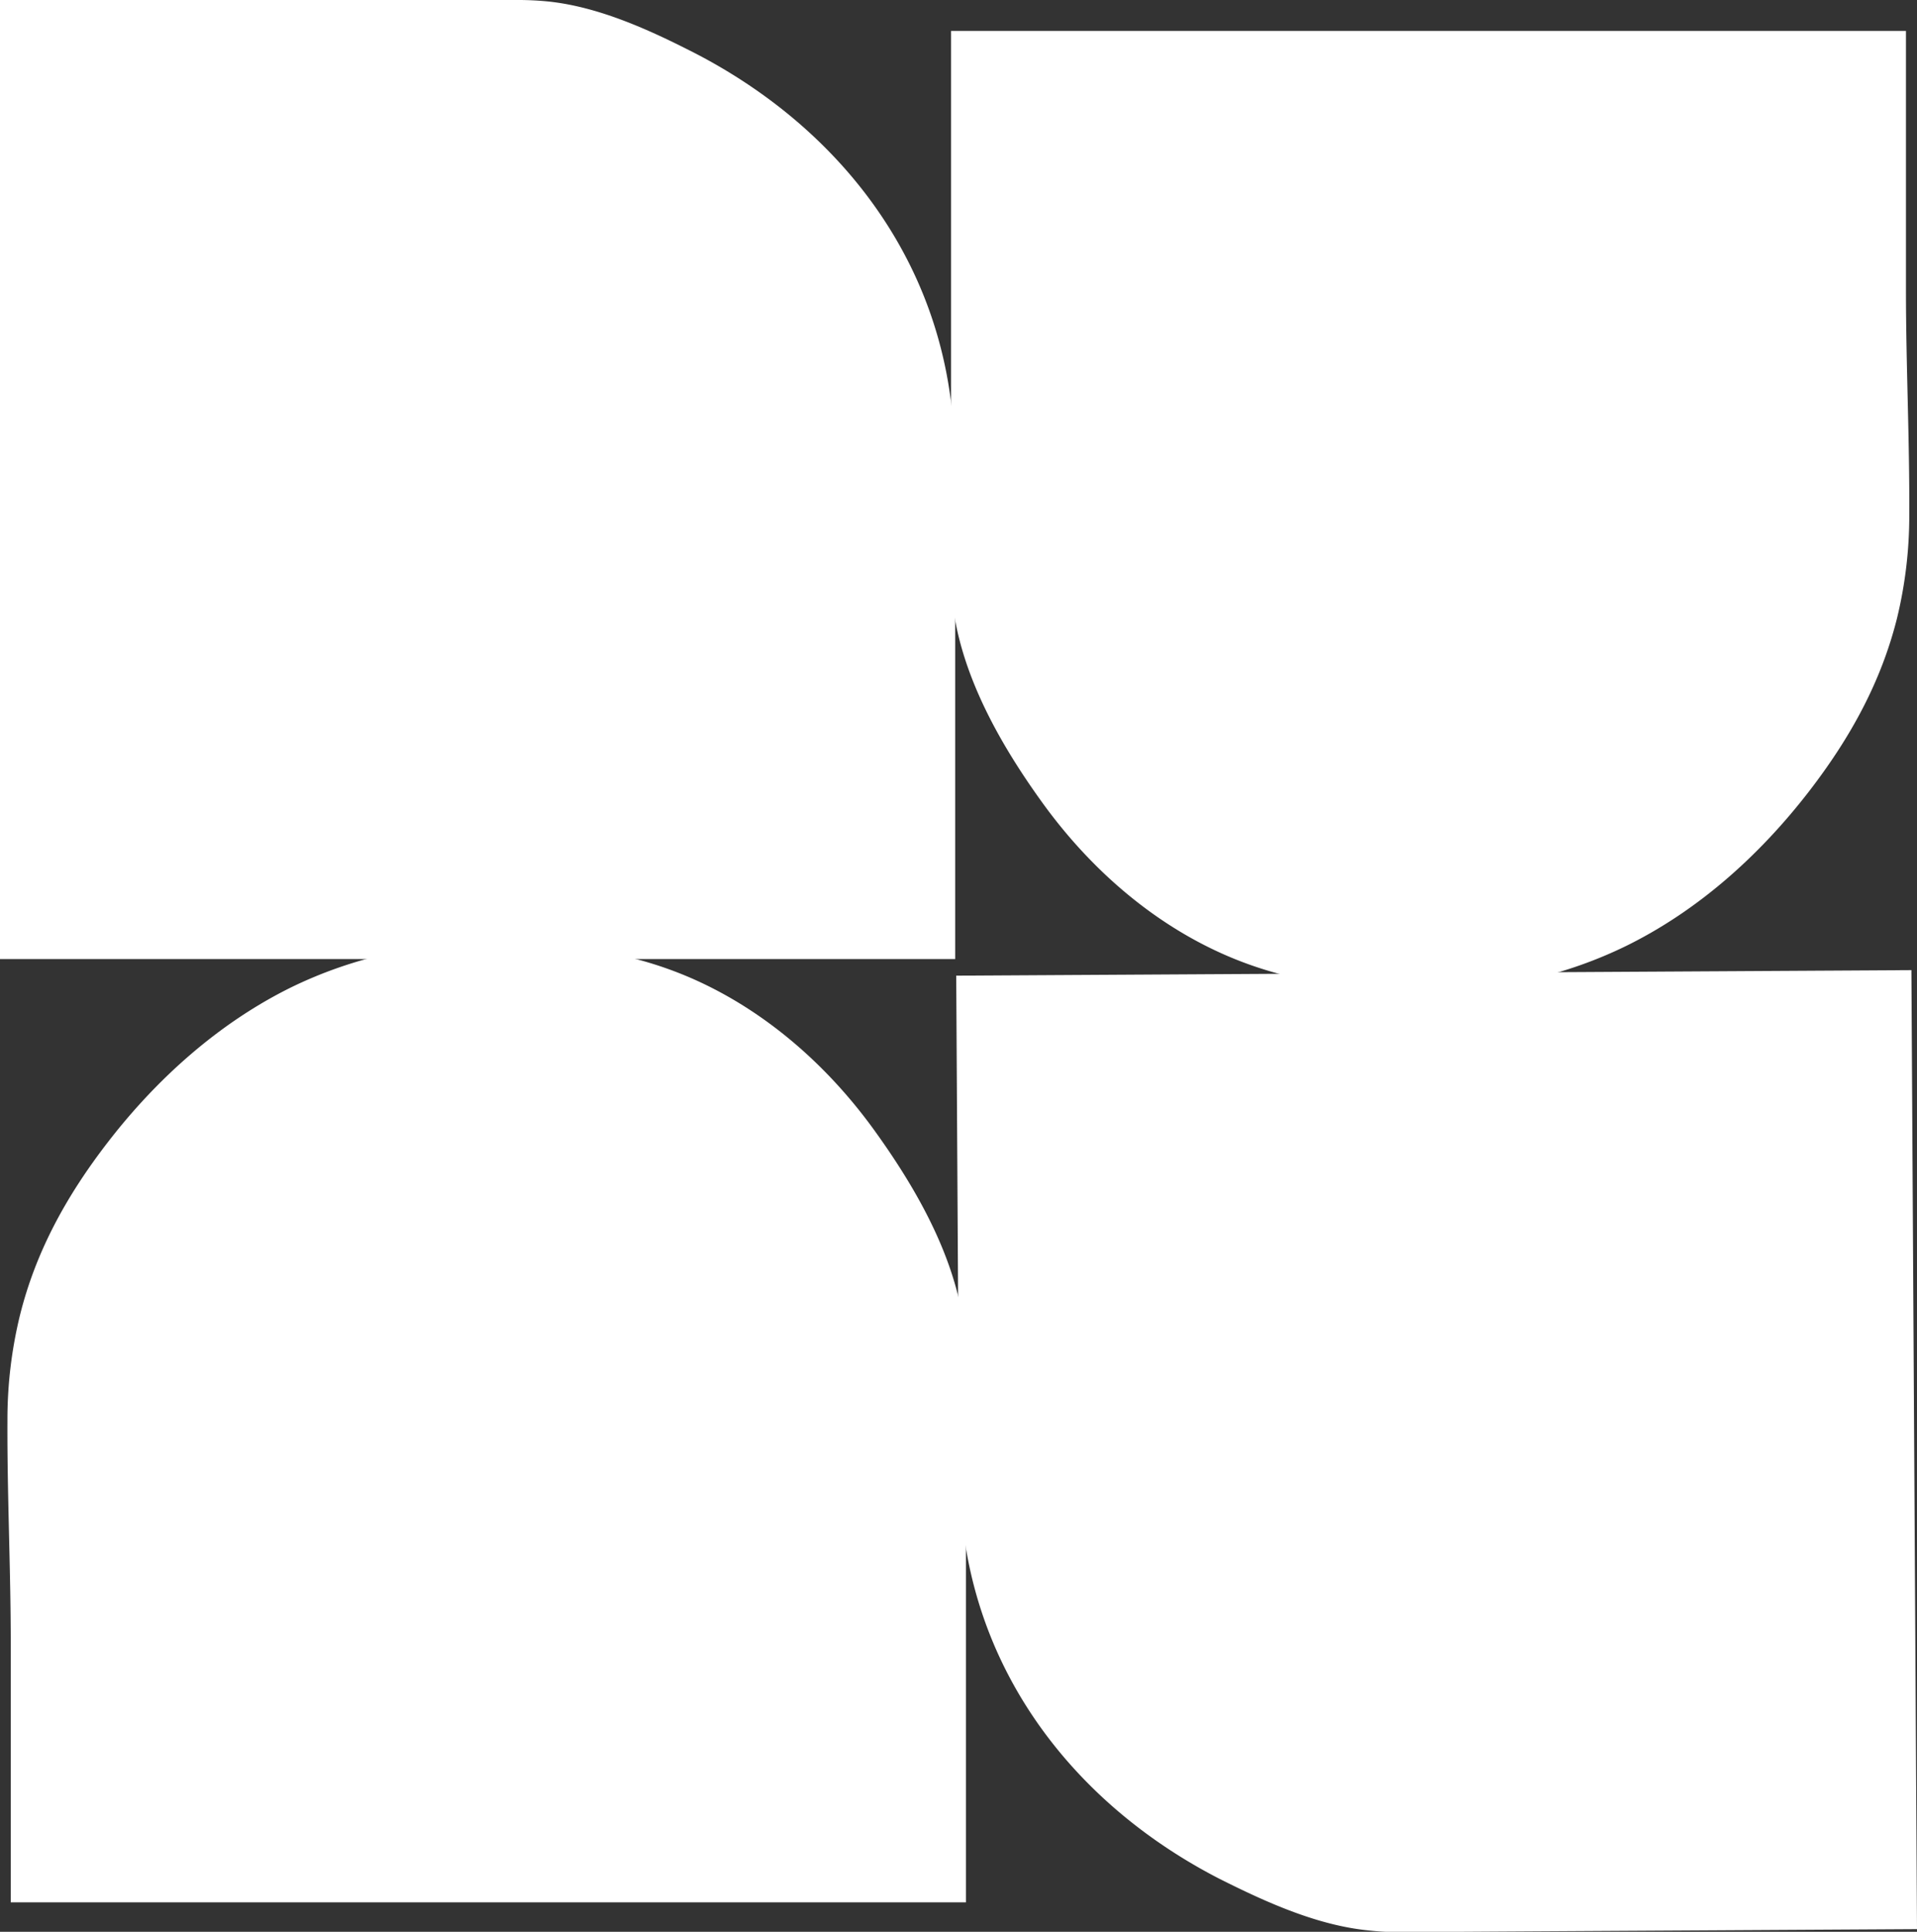
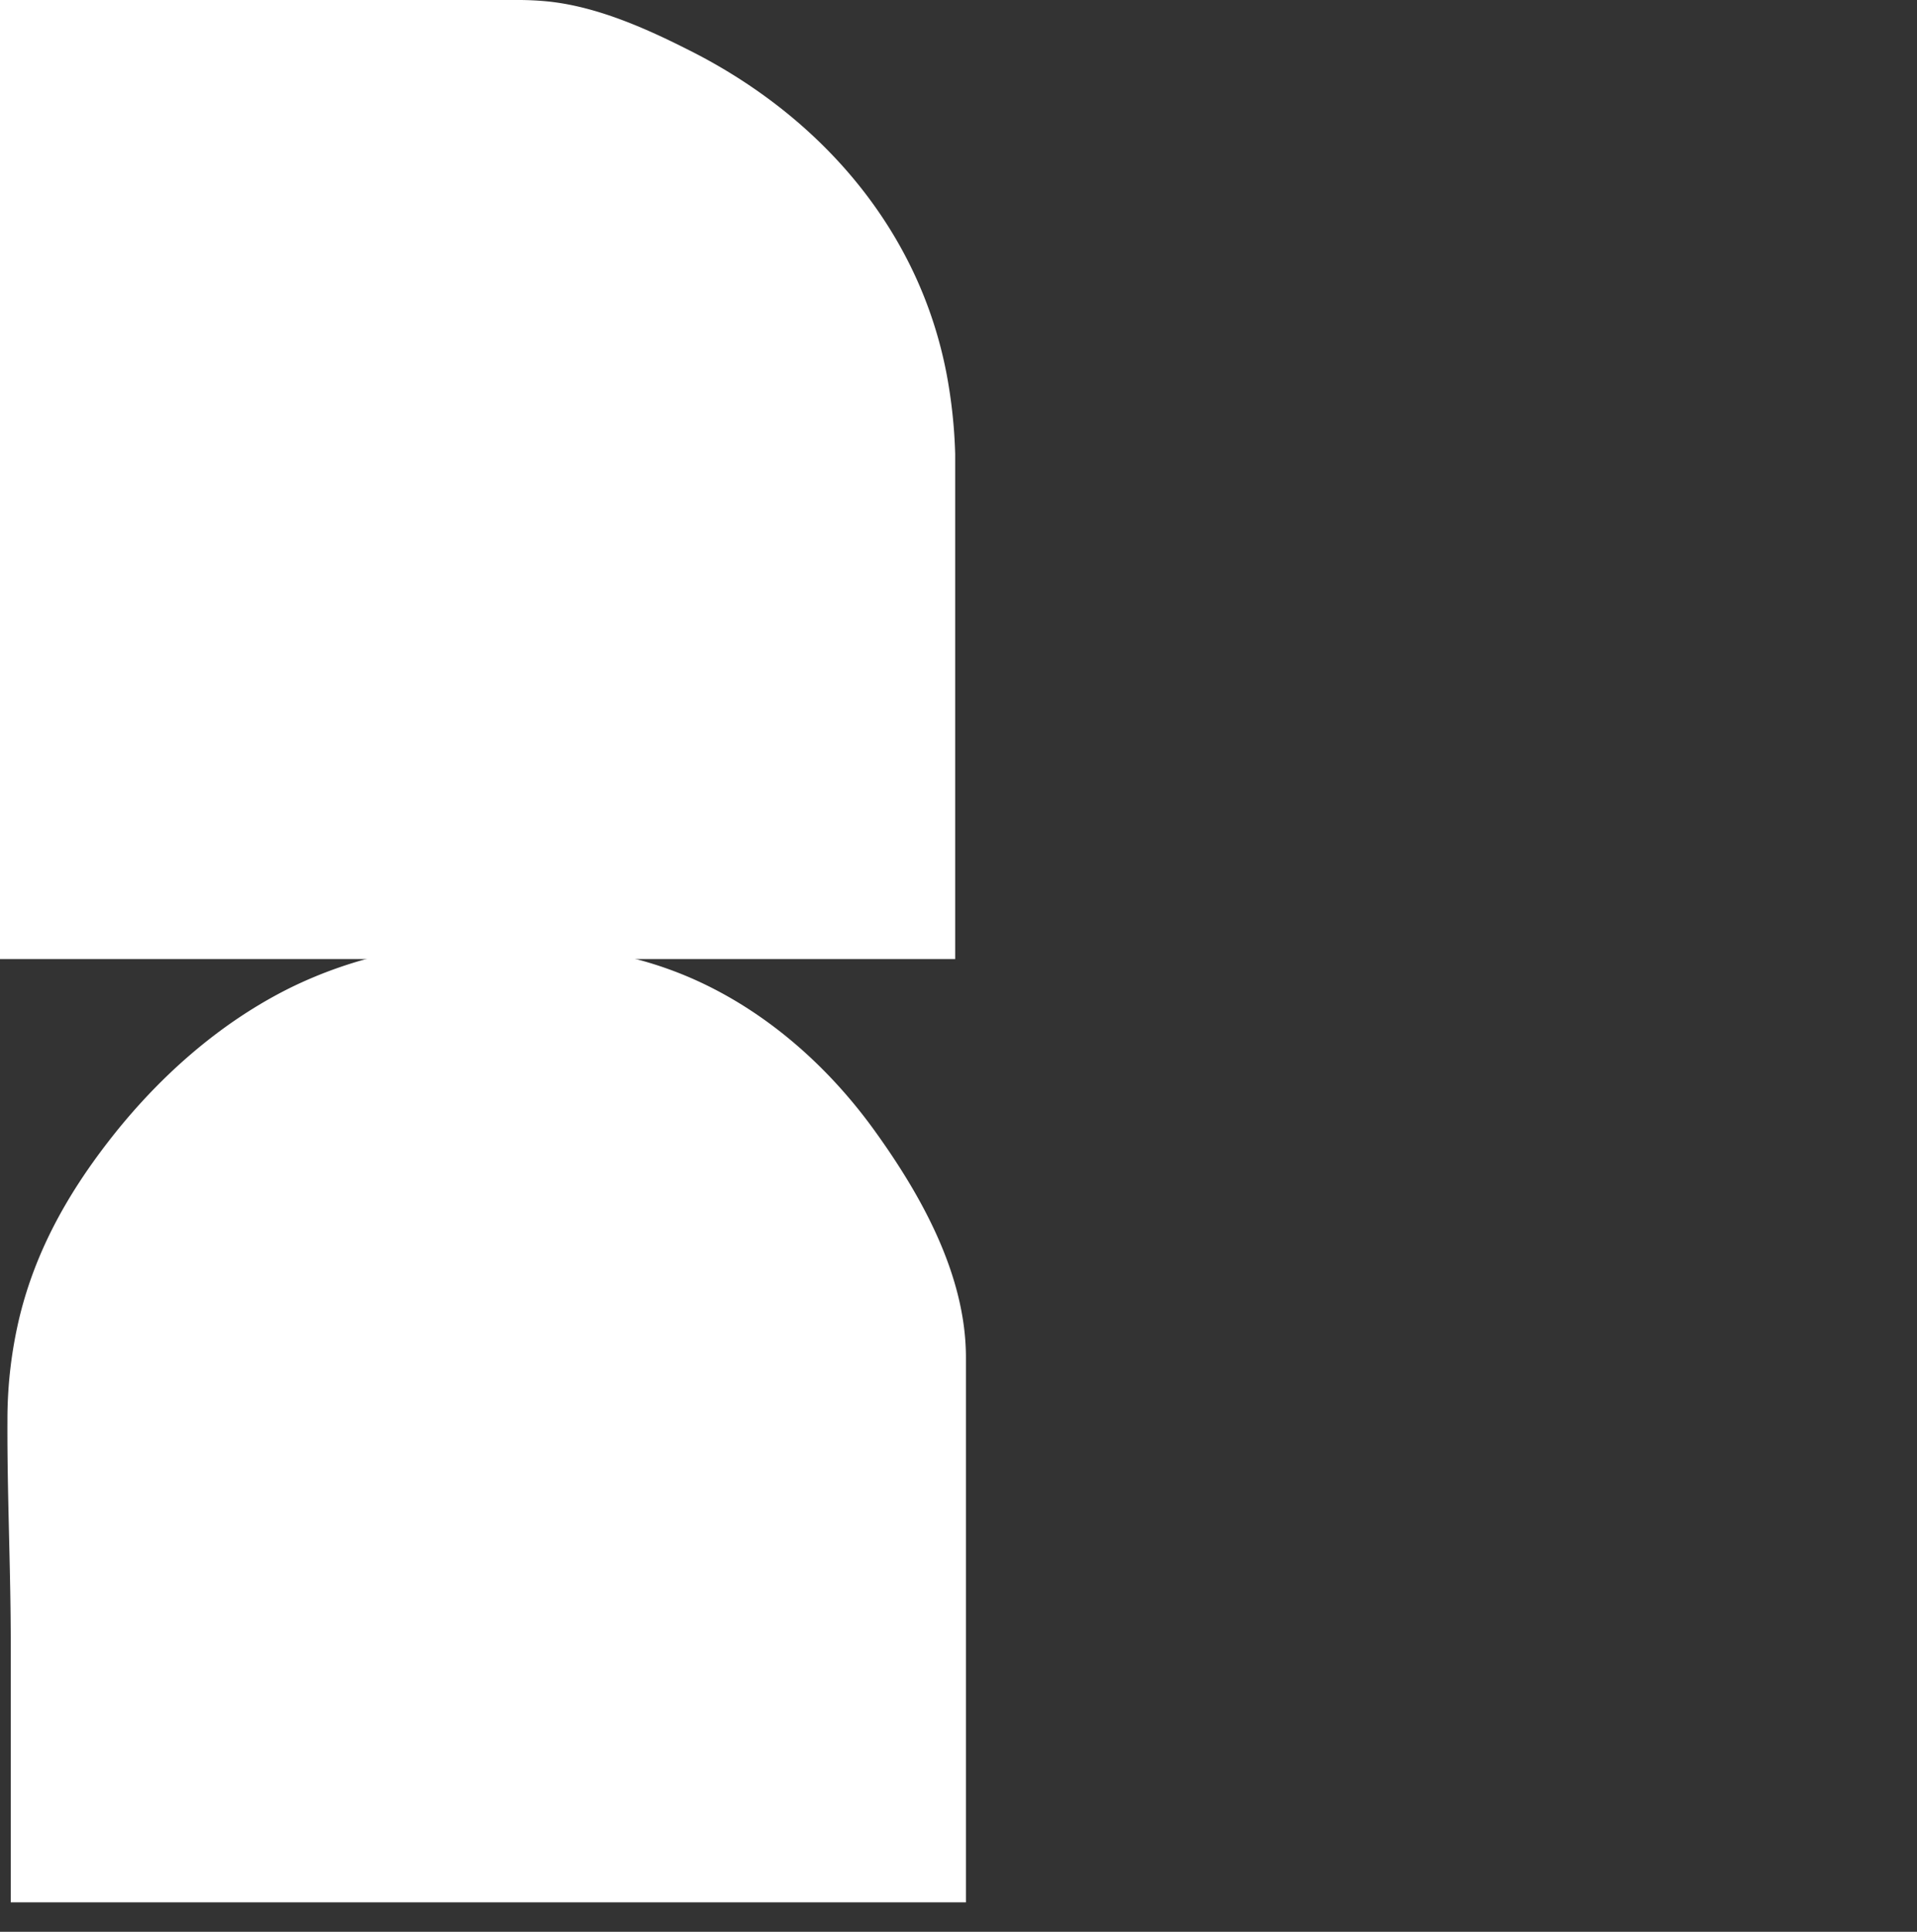
<svg xmlns="http://www.w3.org/2000/svg" id="Layer_4" data-name="Layer 4" viewBox="0 0 260.42 262.37">
  <rect x="0" y="0" width="260.42" height="262.37" fill="#333333" stroke="none" />
  <defs>
    <style>.cls-1{fill:#fff;}</style>
  </defs>
  <path class="cls-1" d="M539.8,442.23c2.11-8.44,6.15-16,12-23.56,6.66-8.6,15-16.07,24.75-20.9a59,59,0,0,1,26.07-6c10,0,19.07.65,28.46,4.75,10,4.39,18.45,11.85,24.81,20.67S668.3,436.81,668.3,448v74H538.54s0-33,0-35.2c0-10.14-.5-20.27-.45-30.42A59.59,59.59,0,0,1,539.8,442.23Z" transform="translate(-537.08 -263.63)" />
-   <path class="cls-1" d="M794.78,347.62c-2.12,8.44-6.16,16-12,23.56-6.66,8.6-14.94,16.07-24.74,20.9a58.93,58.93,0,0,1-26.07,6c-10,0-19.08-.65-28.46-4.75-10-4.38-18.45-11.85-24.82-20.67S666.28,353,666.28,341.88V267.83H796s0,33,0,35.2c0,10.14.5,20.28.45,30.42A59,59,0,0,1,794.78,347.62Z" transform="translate(-537.08 -263.63)" />
  <path class="cls-1" d="M611.63,263.84c7,.75,14,4,20.16,7.17C649,280,662,295.13,665.68,314.46a69.1,69.1,0,0,1,1.16,10.83v68.6H537.08V263.63h70.18A40.93,40.93,0,0,1,611.63,263.84Z" transform="translate(-537.08 -263.63)" />
-   <path class="cls-1" d="M722.94,525.81c-7-.7-14-3.89-20.19-7-17.24-8.85-30.36-23.94-34.15-43.25a69.05,69.05,0,0,1-1.22-10.83l-.4-68.59,129.76-.75.76,130.25-43.33.25-26.86.16A38.55,38.55,0,0,1,722.94,525.81Z" transform="translate(-537.08 -263.63)" />
</svg>